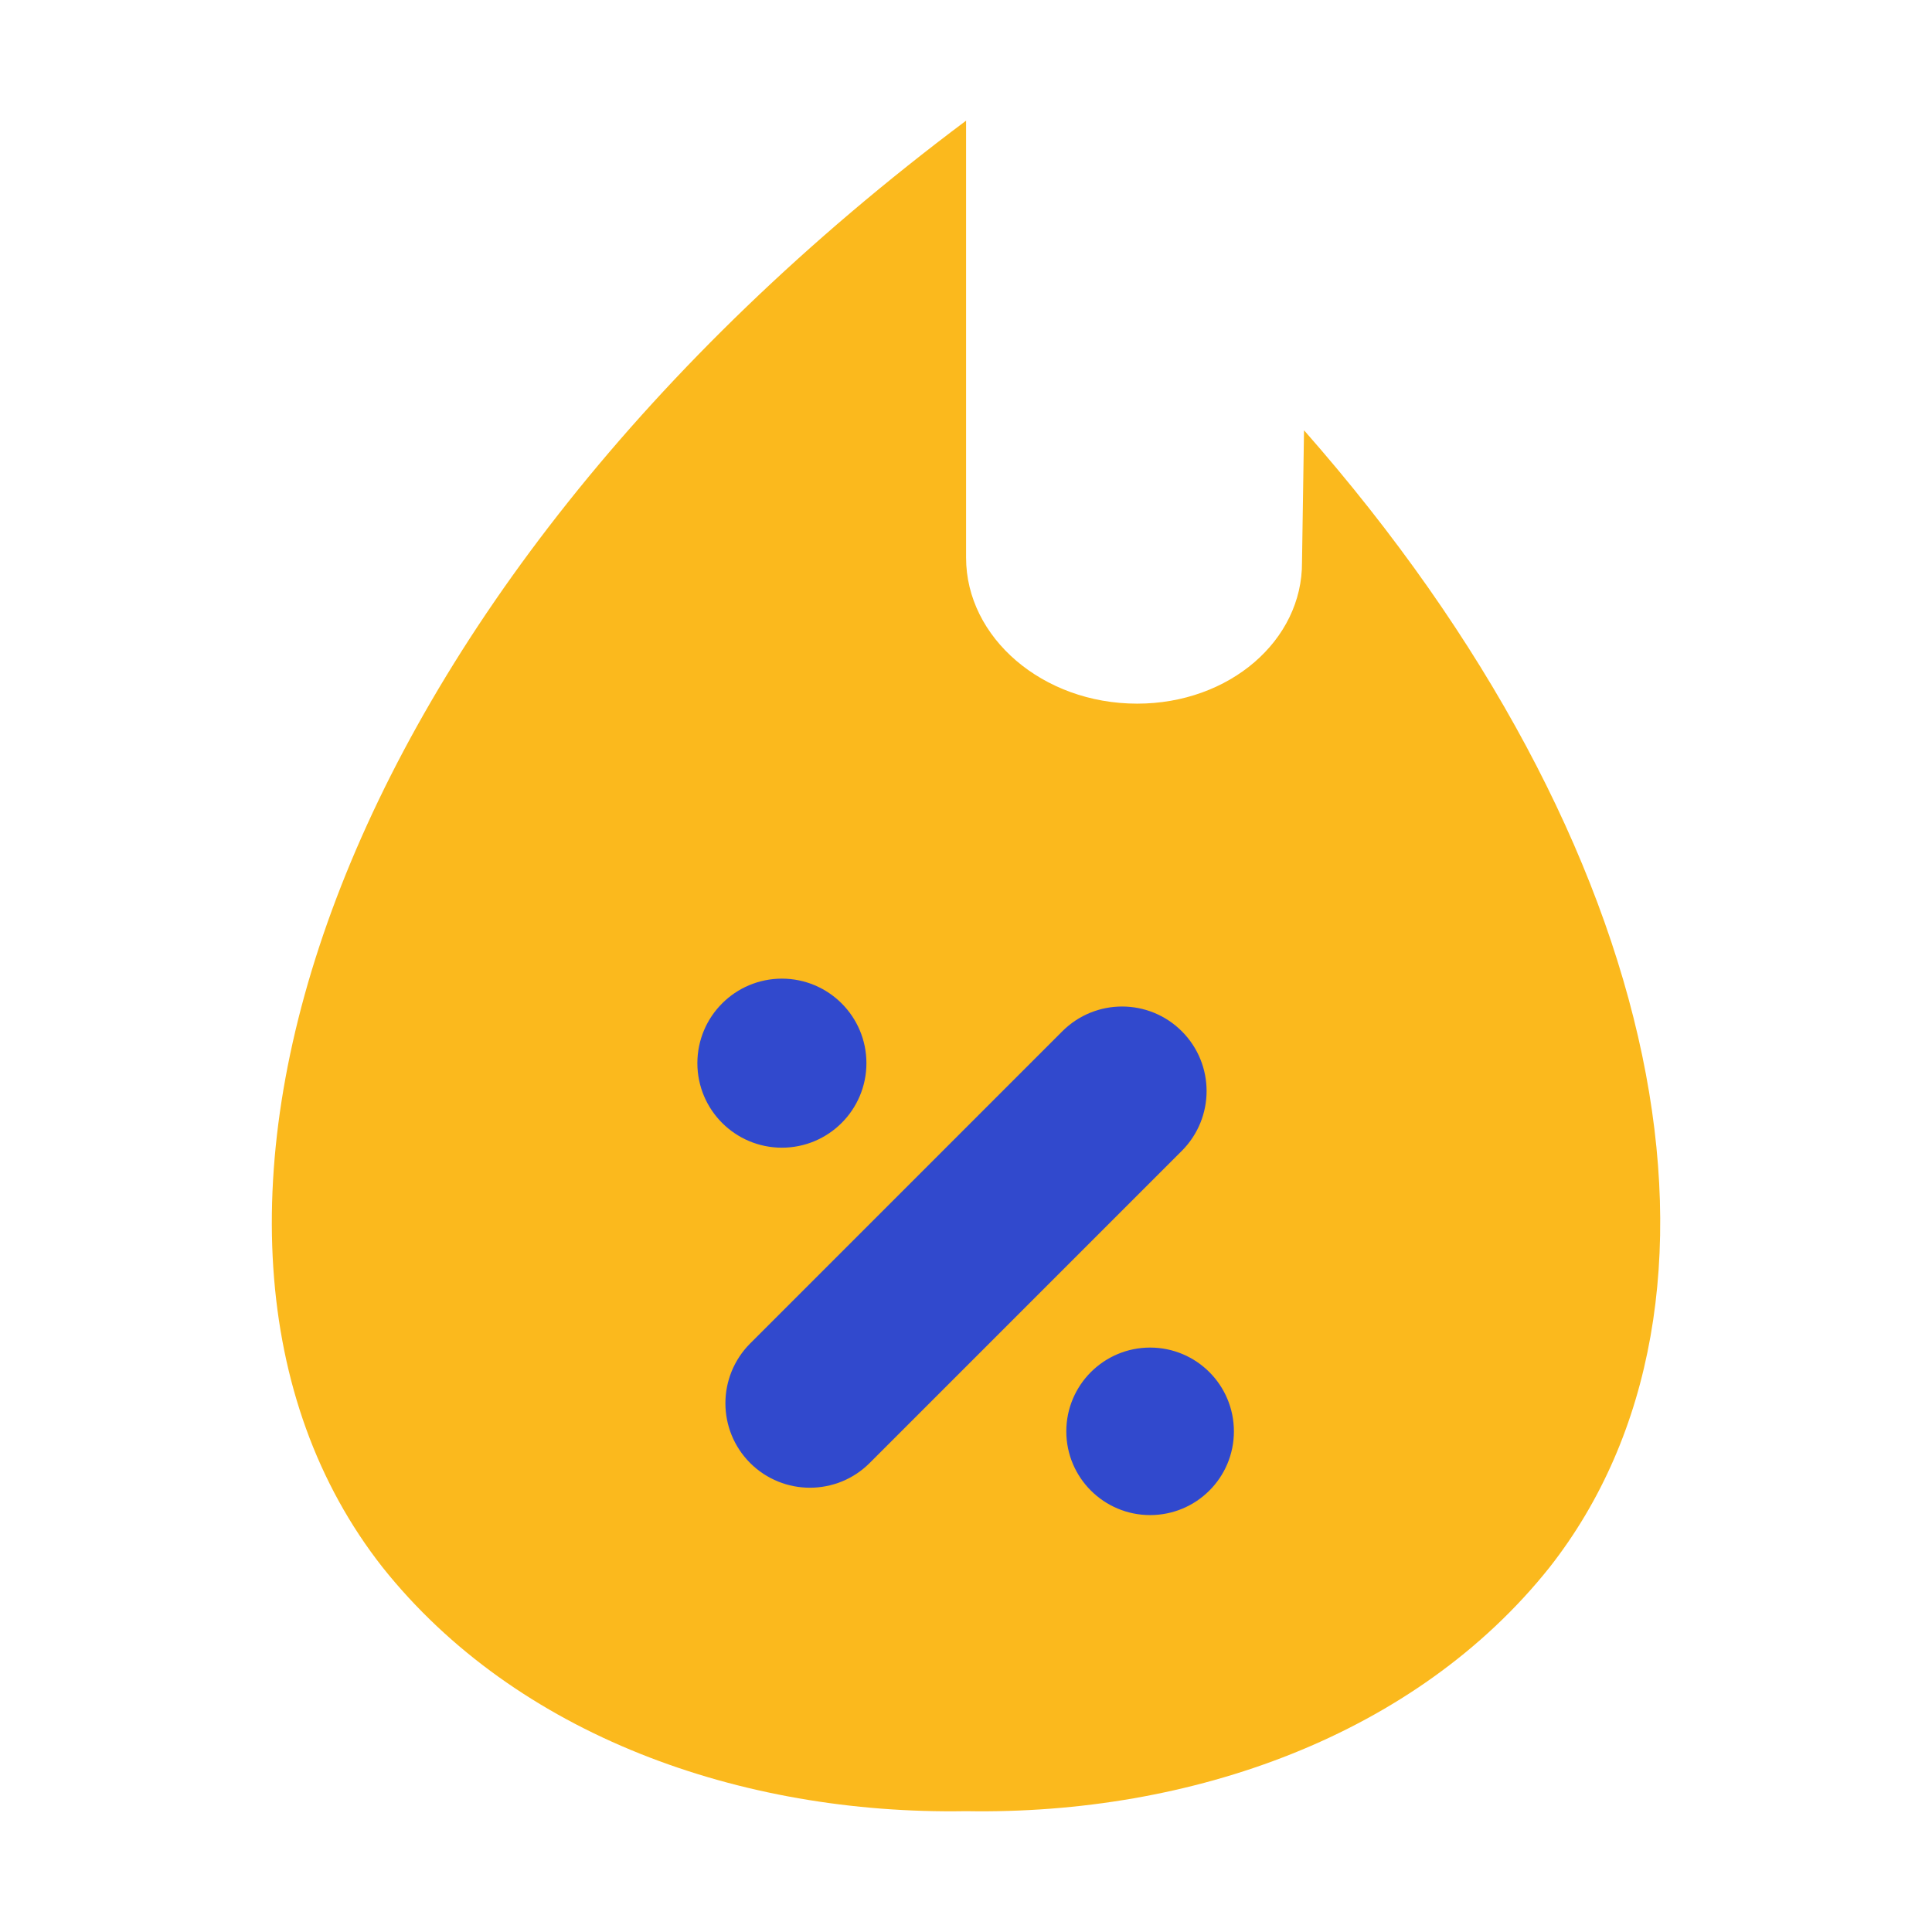
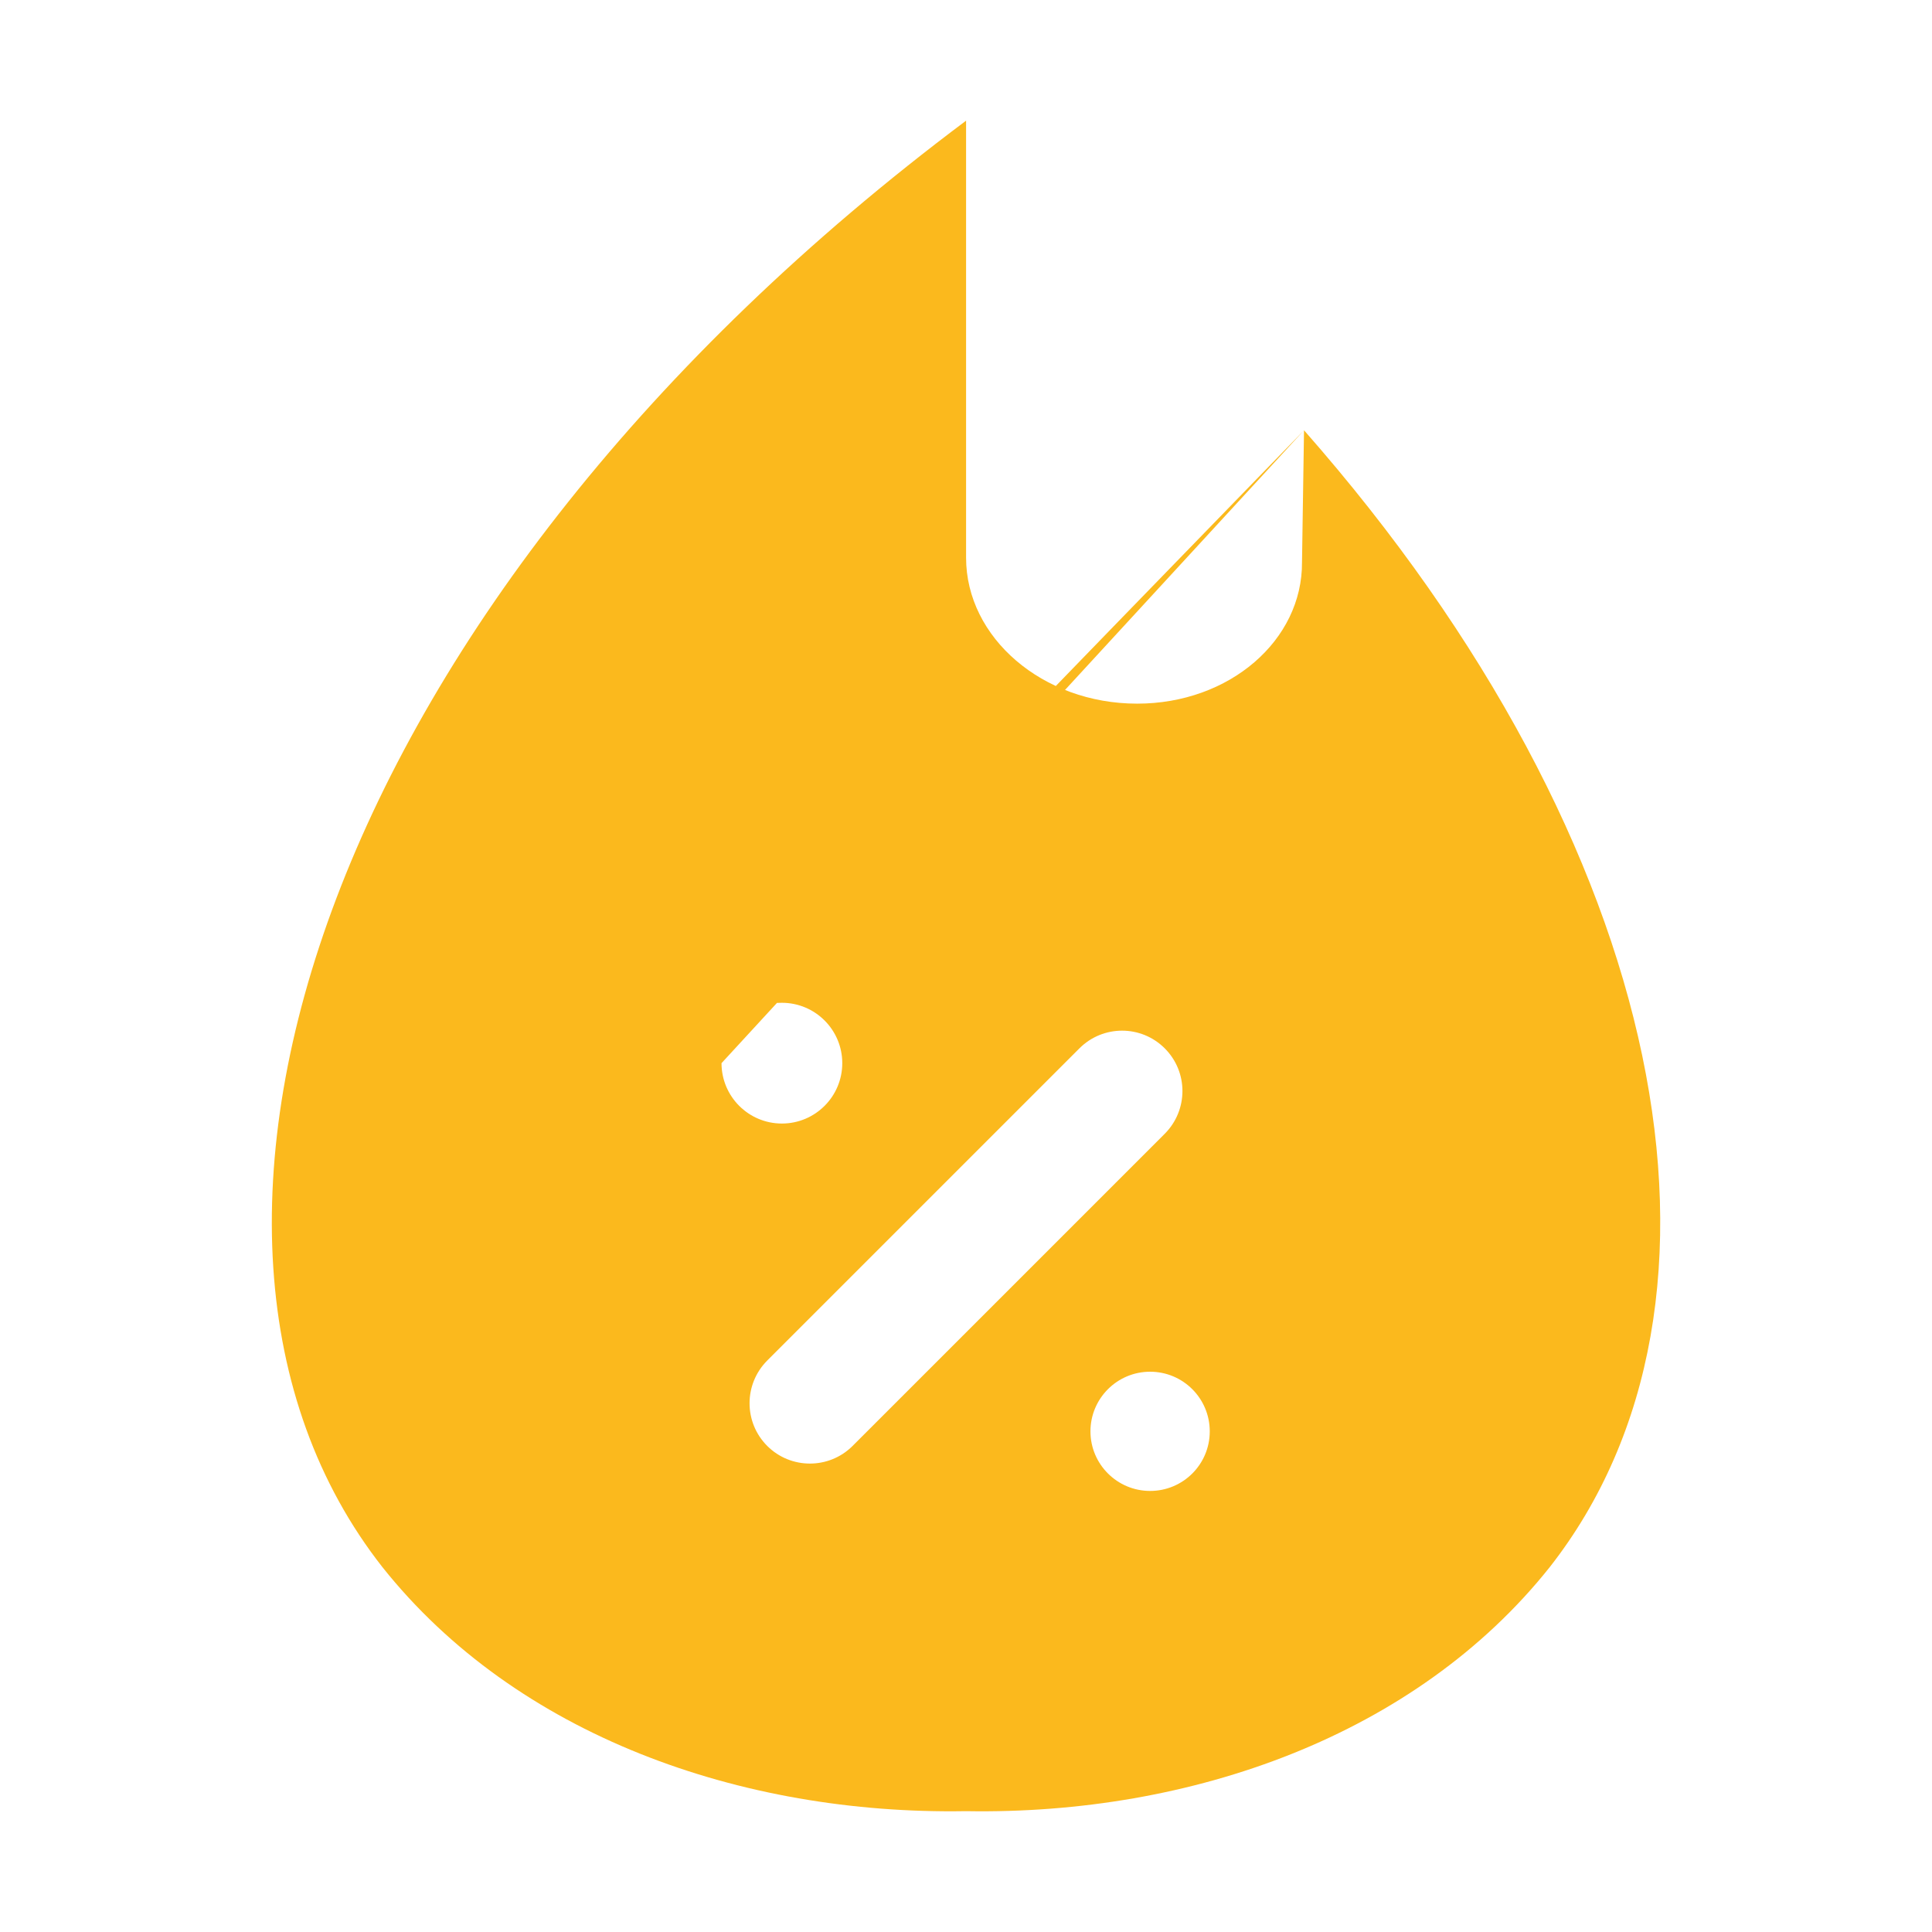
<svg xmlns="http://www.w3.org/2000/svg" width="24" height="24" viewBox="0 0 24 24" fill="none">
-   <path d="M16.199 5.345L16.174 6.984C16.18 7.955 15.273 8.741 14.126 8.741C12.952 8.741 12.001 7.921 12.001 6.928V1.499C4.059 7.446 1.499 15.325 4.751 19.468C6.416 21.56 9.205 22.545 11.992 22.499H12.008C14.796 22.546 17.585 21.561 19.251 19.468C21.834 16.173 20.748 10.513 16.199 5.345ZM8.963 13.207C8.963 12.793 9.299 12.457 9.713 12.457C10.127 12.457 10.463 12.793 10.463 13.207C10.463 13.621 10.127 13.957 9.713 13.957C9.299 13.957 8.963 13.621 8.963 13.207ZM10.591 17.962C10.445 18.108 10.253 18.181 10.061 18.181C9.869 18.181 9.677 18.108 9.531 17.962C9.238 17.669 9.238 17.195 9.531 16.901L13.409 13.023C13.702 12.73 14.176 12.73 14.469 13.023C14.762 13.316 14.762 13.79 14.469 14.084L10.591 17.962ZM14.287 18.521C13.879 18.521 13.546 18.19 13.546 17.781C13.546 17.372 13.878 17.04 14.287 17.04C14.697 17.04 15.028 17.372 15.028 17.781C15.028 18.191 14.696 18.521 14.287 18.521Z" fill="#FBB91D" />
-   <path d="M8.963 13.207C8.963 12.793 9.299 12.457 9.713 12.457C10.127 12.457 10.463 12.793 10.463 13.207C10.463 13.621 10.127 13.957 9.713 13.957C9.299 13.957 8.963 13.621 8.963 13.207ZM10.591 17.962C10.445 18.108 10.253 18.181 10.061 18.181C9.869 18.181 9.677 18.108 9.531 17.962C9.238 17.669 9.238 17.195 9.531 16.901L13.409 13.023C13.702 12.73 14.176 12.73 14.469 13.023C14.762 13.316 14.762 13.79 14.469 14.084L10.591 17.962ZM14.287 18.521C13.879 18.521 13.546 18.19 13.546 17.781C13.546 17.372 13.878 17.04 14.287 17.04C14.697 17.04 15.028 17.372 15.028 17.781C15.028 18.191 14.696 18.521 14.287 18.521Z" fill="#3149CD" stroke="#3149CD" stroke-width="0.6" />
+   <path d="M16.199 5.345L16.174 6.984C16.18 7.955 15.273 8.741 14.126 8.741C12.952 8.741 12.001 7.921 12.001 6.928V1.499C4.059 7.446 1.499 15.325 4.751 19.468C6.416 21.56 9.205 22.545 11.992 22.499H12.008C14.796 22.546 17.585 21.561 19.251 19.468C21.834 16.173 20.748 10.513 16.199 5.345ZC8.963 12.793 9.299 12.457 9.713 12.457C10.127 12.457 10.463 12.793 10.463 13.207C10.463 13.621 10.127 13.957 9.713 13.957C9.299 13.957 8.963 13.621 8.963 13.207ZM10.591 17.962C10.445 18.108 10.253 18.181 10.061 18.181C9.869 18.181 9.677 18.108 9.531 17.962C9.238 17.669 9.238 17.195 9.531 16.901L13.409 13.023C13.702 12.73 14.176 12.73 14.469 13.023C14.762 13.316 14.762 13.79 14.469 14.084L10.591 17.962ZM14.287 18.521C13.879 18.521 13.546 18.19 13.546 17.781C13.546 17.372 13.878 17.04 14.287 17.04C14.697 17.04 15.028 17.372 15.028 17.781C15.028 18.191 14.696 18.521 14.287 18.521Z" fill="#FBB91D" />
</svg>